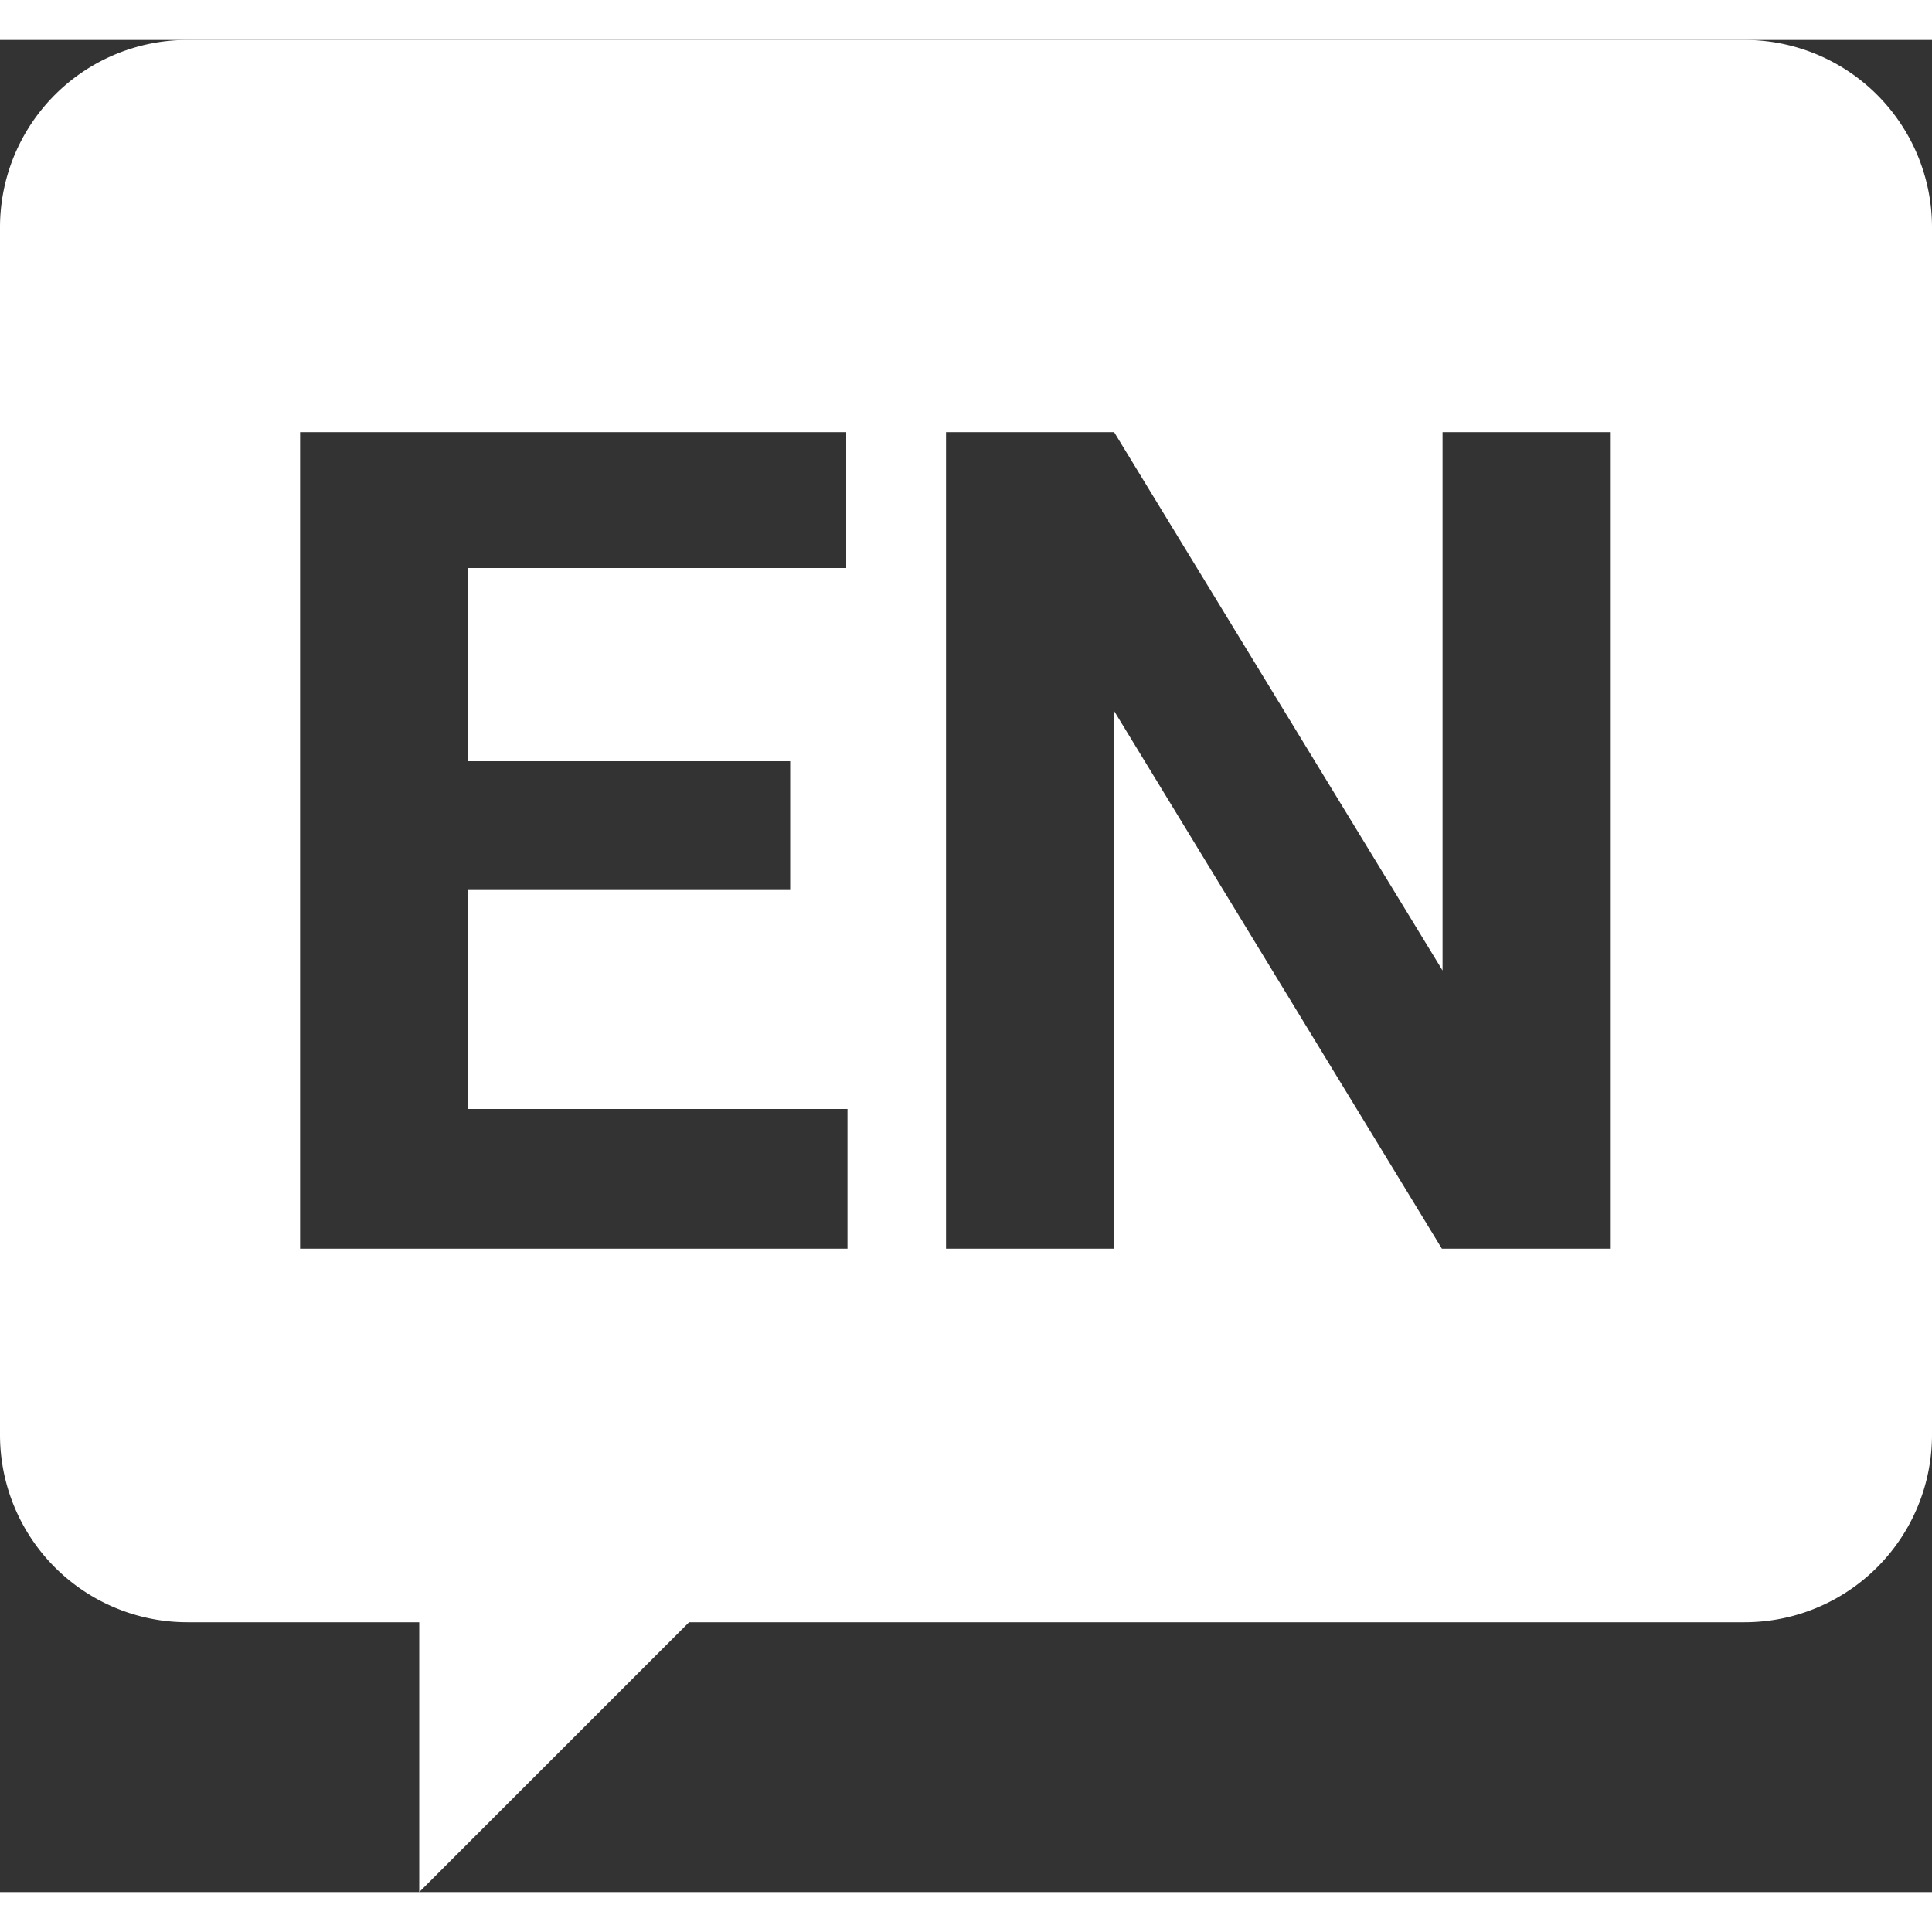
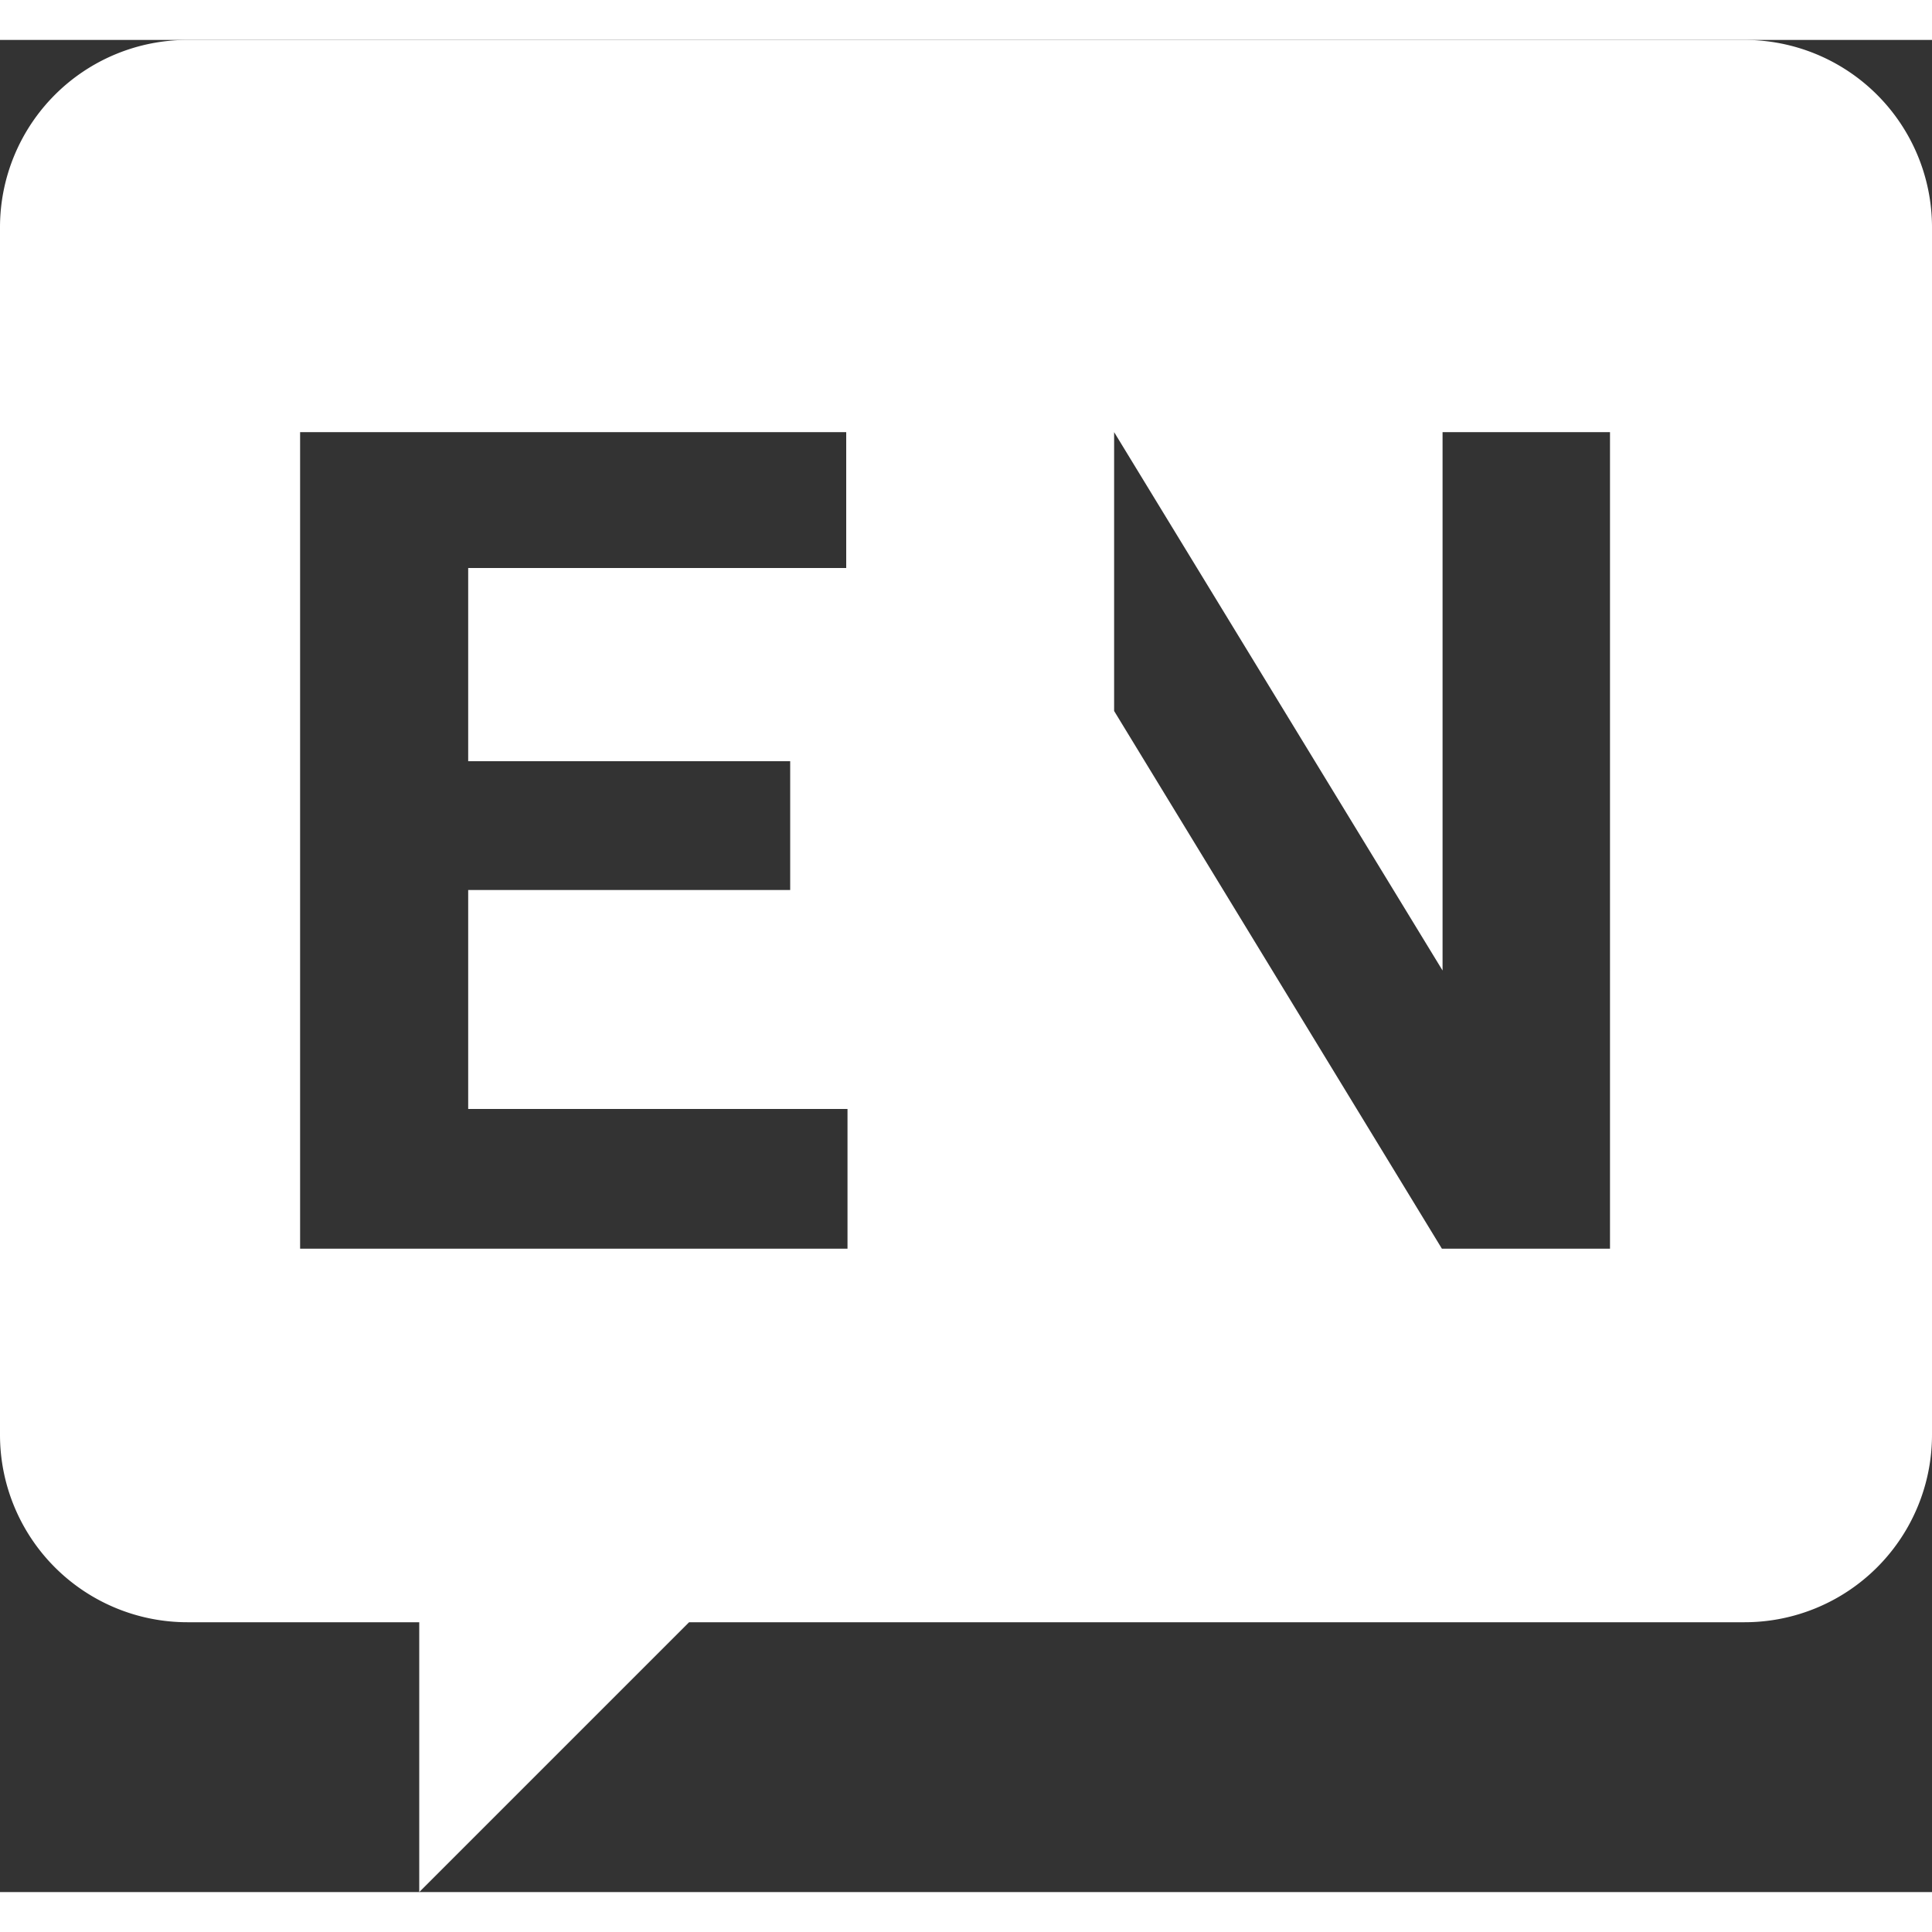
<svg xmlns="http://www.w3.org/2000/svg" viewBox="0 0 30 28.76" height="13px" width="13px">
  <rect x="0" y="0" width="30" height="28.76" fill="#333333" stroke="none" />
  <defs>
    <style>.cls-1{fill:#fff;}</style>
  </defs>
  <title>English</title>
  <g id="Layer_2" data-name="Layer 2">
    <g id="Layer_1-2" data-name="Layer 1">
-       <path class="cls-1" d="M27.09,0H2.91A2.91,2.91,0,0,0,0,2.91V21.66a2.91,2.91,0,0,0,2.91,2.91h3.6v4.19l4.19-4.19H27.09A2.91,2.91,0,0,0,30,21.66V2.91A2.91,2.91,0,0,0,27.09,0ZM13.16,18.77H4.66V6.09h8.48V8.2H7.27v3h5v2h-5v3.4h5.89Zm11.84,0H22.39L17.3,10.42v8.35H14.69V6.09H17.3l5.1,8.36V6.09H25Z" />
+       <path class="cls-1" d="M27.09,0H2.91A2.91,2.91,0,0,0,0,2.91V21.66a2.91,2.91,0,0,0,2.91,2.91h3.6v4.19l4.19-4.19H27.09A2.91,2.91,0,0,0,30,21.66V2.91A2.91,2.91,0,0,0,27.09,0ZM13.16,18.77H4.66V6.09h8.48V8.2H7.27v3h5v2h-5v3.4h5.89Zm11.84,0H22.39L17.3,10.42v8.35V6.09H17.3l5.1,8.36V6.09H25Z" />
    </g>
  </g>
</svg>